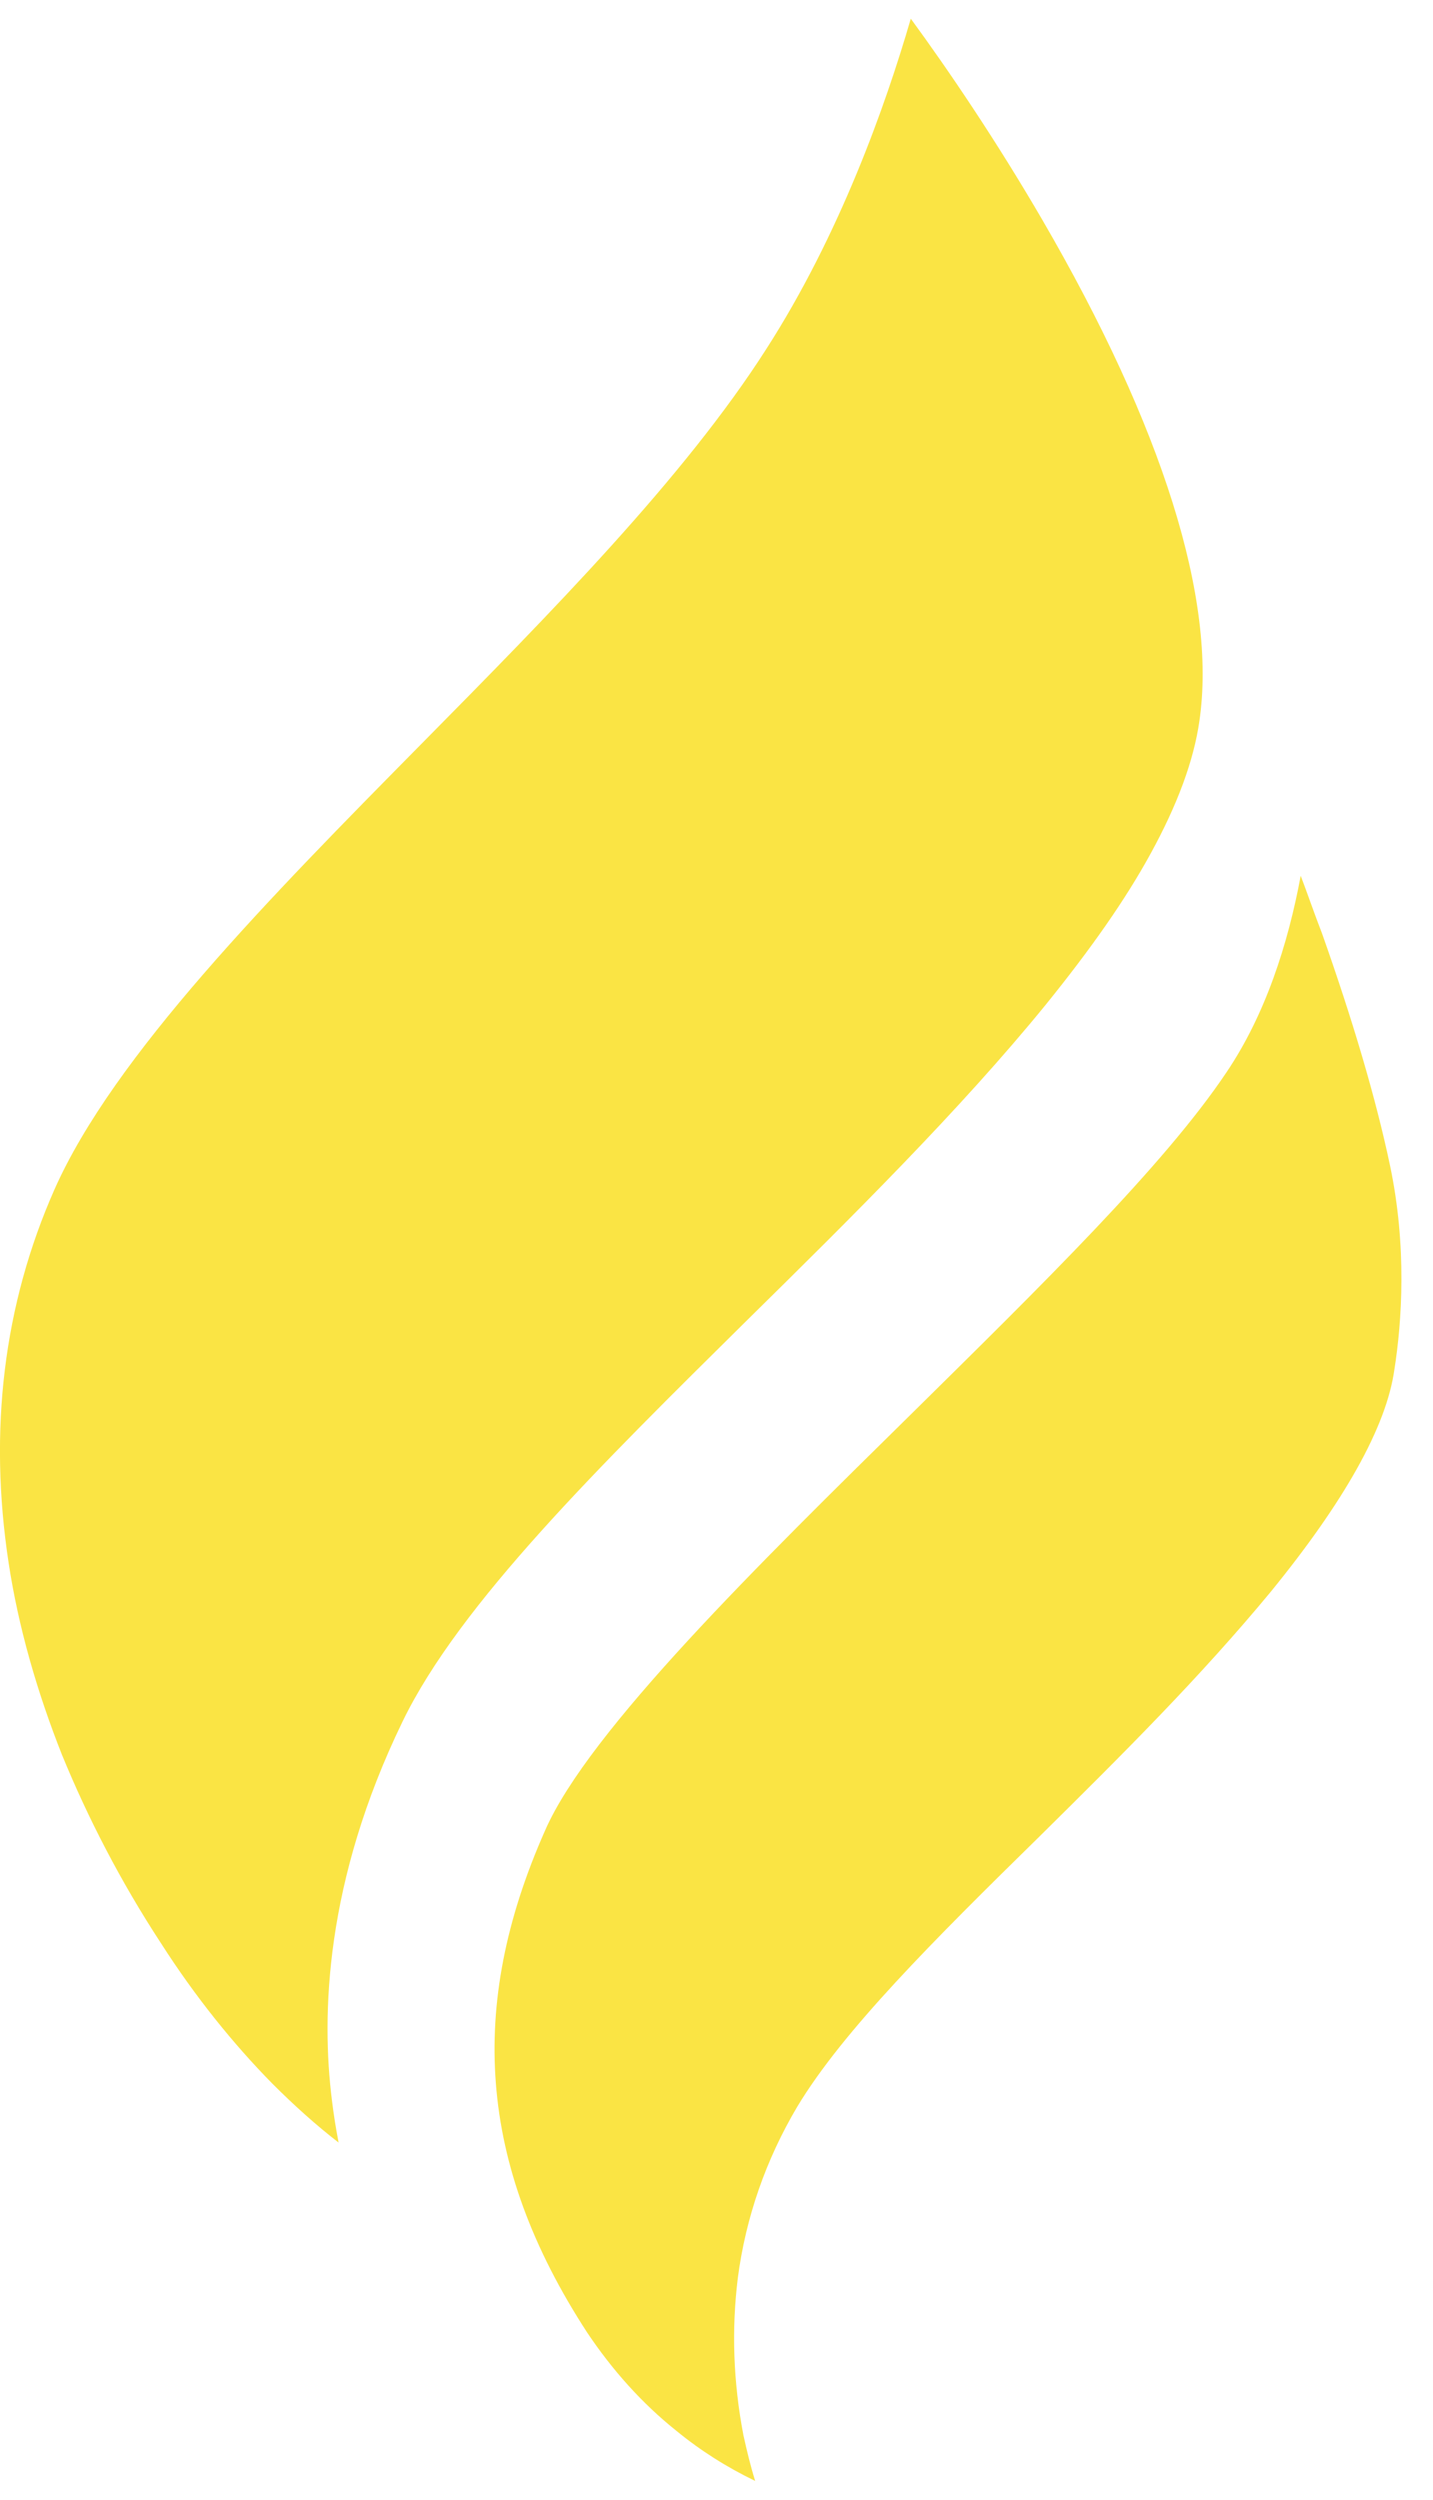
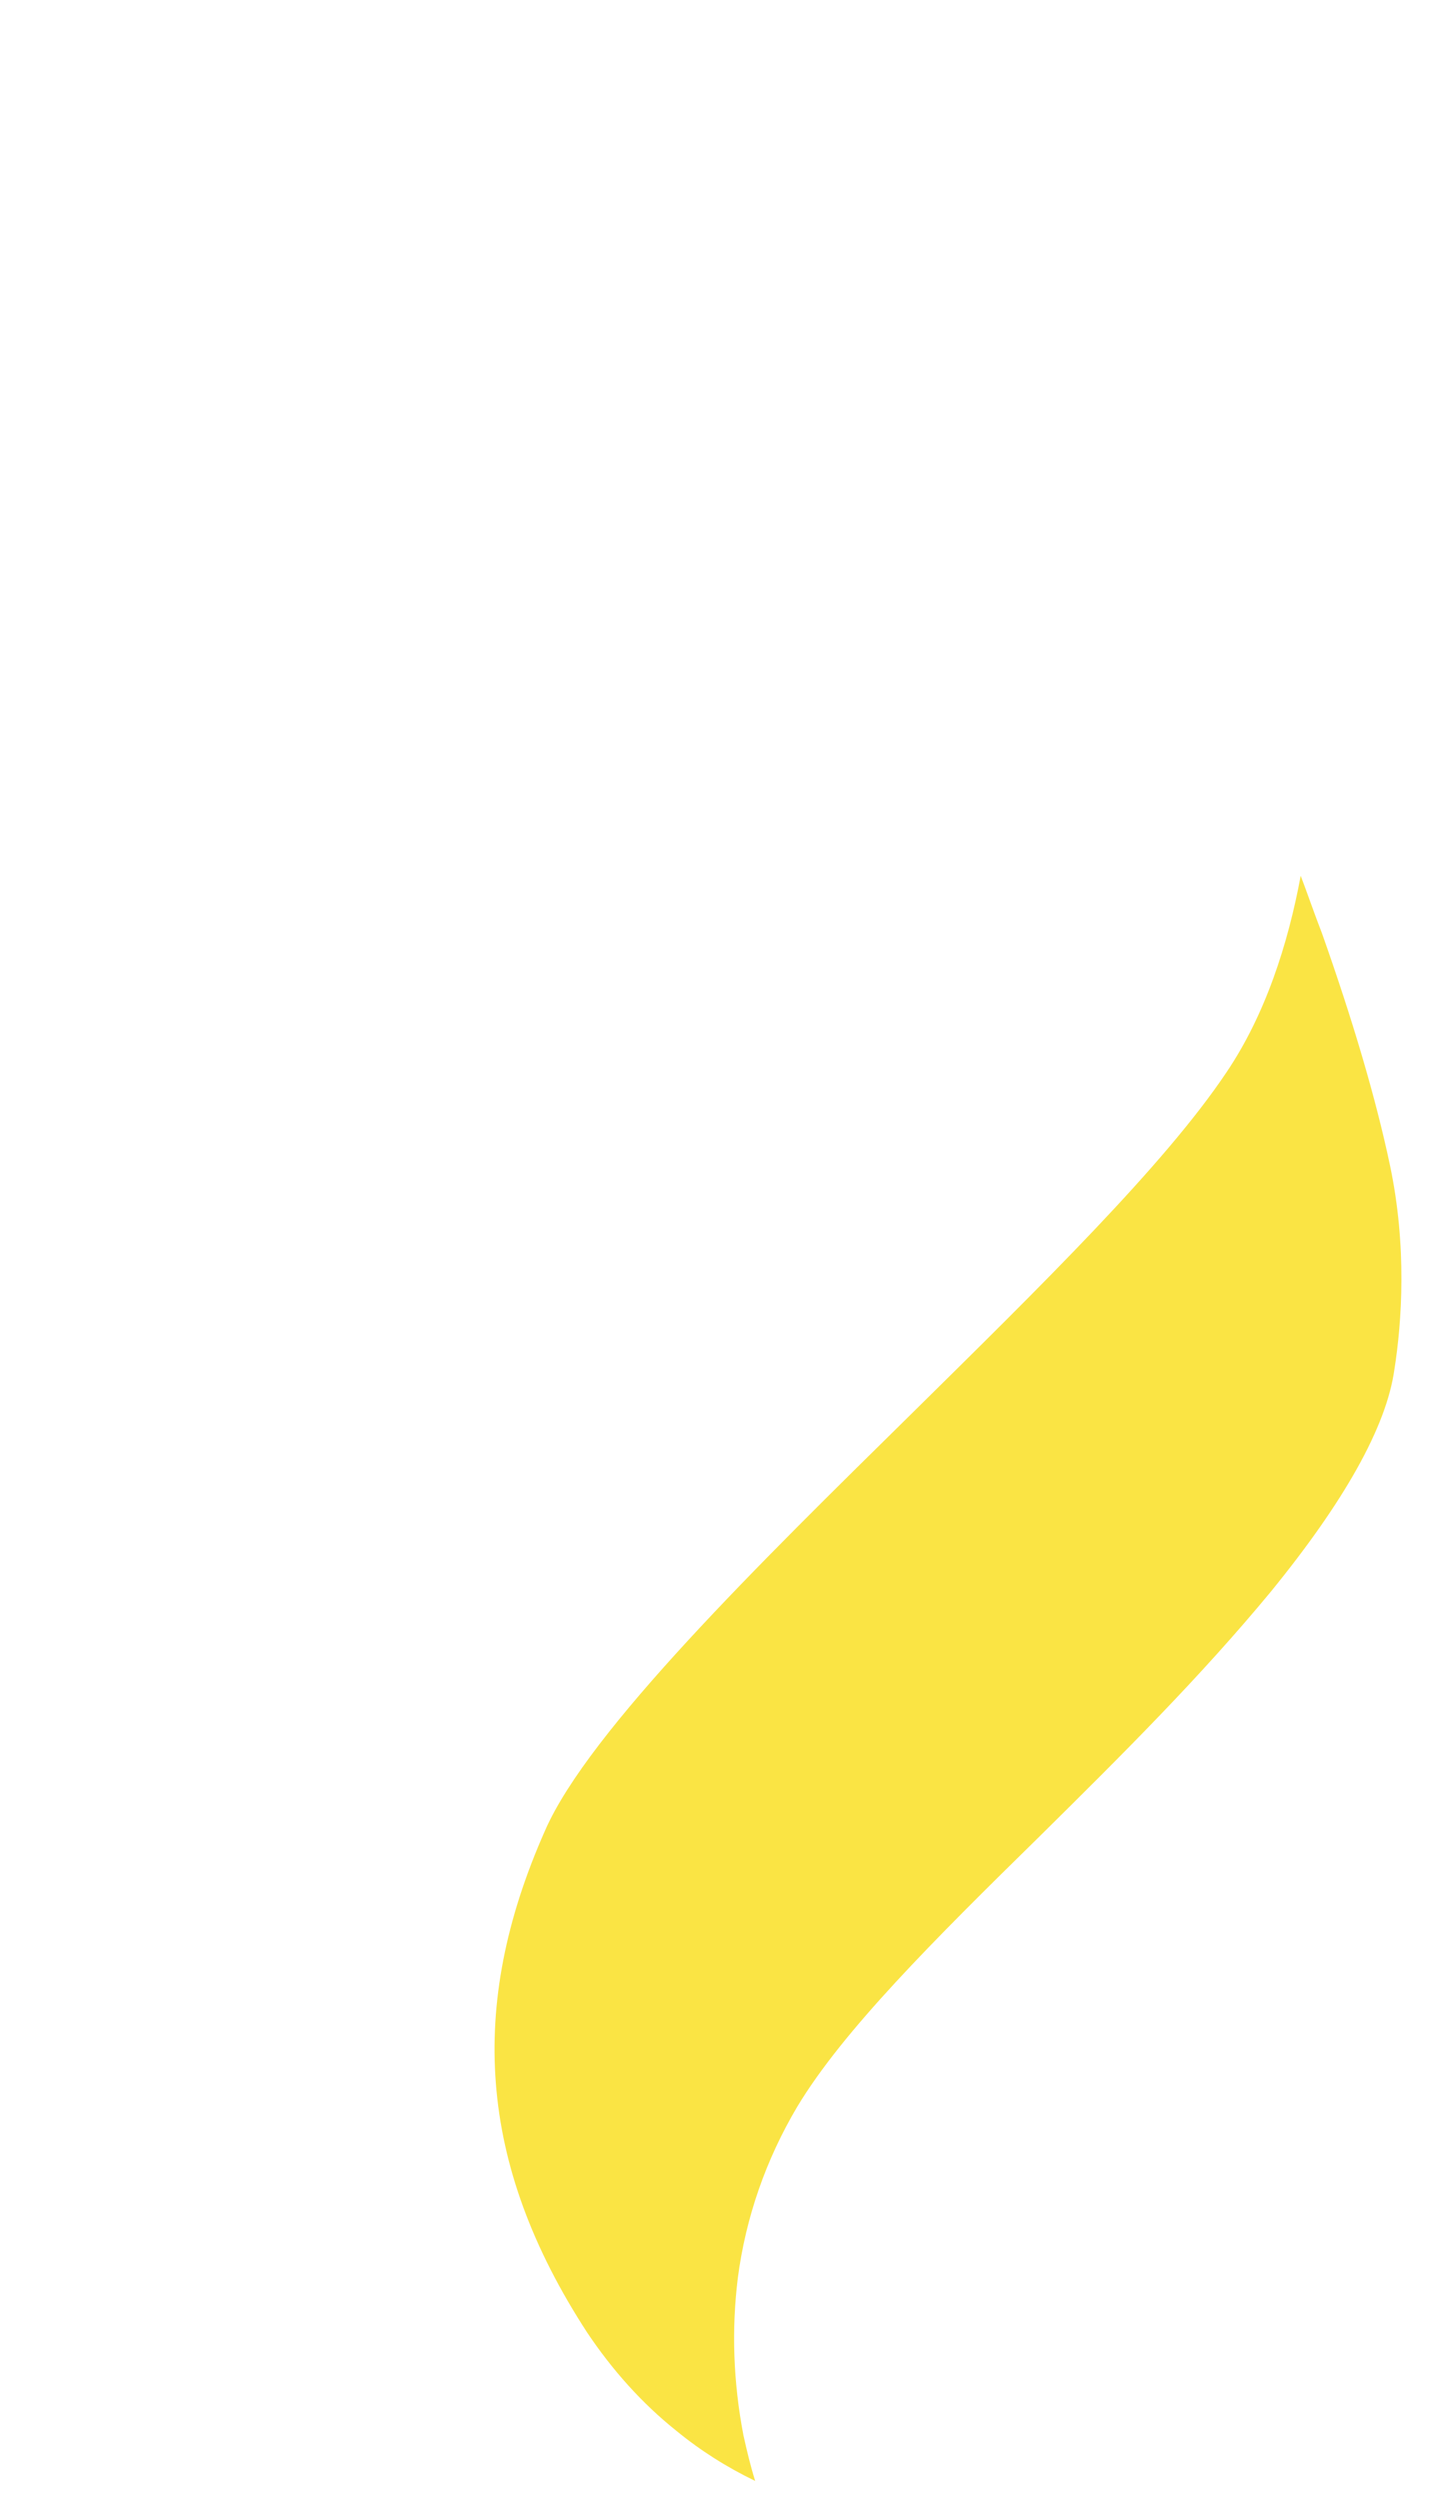
<svg xmlns="http://www.w3.org/2000/svg" width="43" height="75" viewBox="0 0 43 75" fill="none">
-   <path d="M35.99 21.63C35.82 22.82 35.33 24.14 34.53 25.6C33.77 26.99 32.73 28.47 31.37 30.15C28.81 33.29 25.57 36.5 22.43 39.59C18 43.97 13.79 48.11 12.08 51.64C9.75 56.44 9.64 60.45 9.96 63C10.01 63.42 10.08 63.85 10.16 64.27C9.5 63.76 8.84 63.17 8.17 62.5C7 61.31 5.86 59.9 4.83 58.29C3.62 56.44 2.64 54.54 1.86 52.64C1.1 50.72 0.55 48.79 0.26 46.89C-0.35 42.9 0.11 39.13 1.63 35.69C3.41 31.67 8.11 26.91 12.65 22.31C16.52 18.39 20.53 14.33 23 10.46C25.19 7.05 26.56 3.21 27.33 0.56C28.45 2.09 29.89 4.21 31.28 6.6C34.89 12.81 36.52 18 35.99 21.63Z" fill="#FAE444" />
  <path d="M41.84 41.09C41.6 42.8 40.34 45.04 38.13 47.75C36.02 50.3 33.73 52.58 31.19 55.09C28.01 58.21 25.29 60.92 23.92 63.2C22.99 64.77 22.38 66.5 22.14 68.33C21.95 69.87 22 71.45 22.31 73.06C22.41 73.51 22.52 73.97 22.66 74.42C21.81 74.01 21.02 73.51 20.3 72.92C19.26 72.09 18.37 71.09 17.62 69.97C15.96 67.42 15.07 64.96 14.88 62.5C14.69 60.07 15.17 57.58 16.36 54.9C17.67 51.91 22.82 46.87 27.34 42.42C31.24 38.57 34.94 34.95 36.8 32.17C37.97 30.44 38.65 28.32 39.03 26.27C39.24 26.82 39.44 27.41 39.67 28C40.58 30.57 41.28 32.92 41.71 34.96C42.22 37.38 42.07 39.64 41.84 41.09Z" fill="#FAE444" />
</svg>